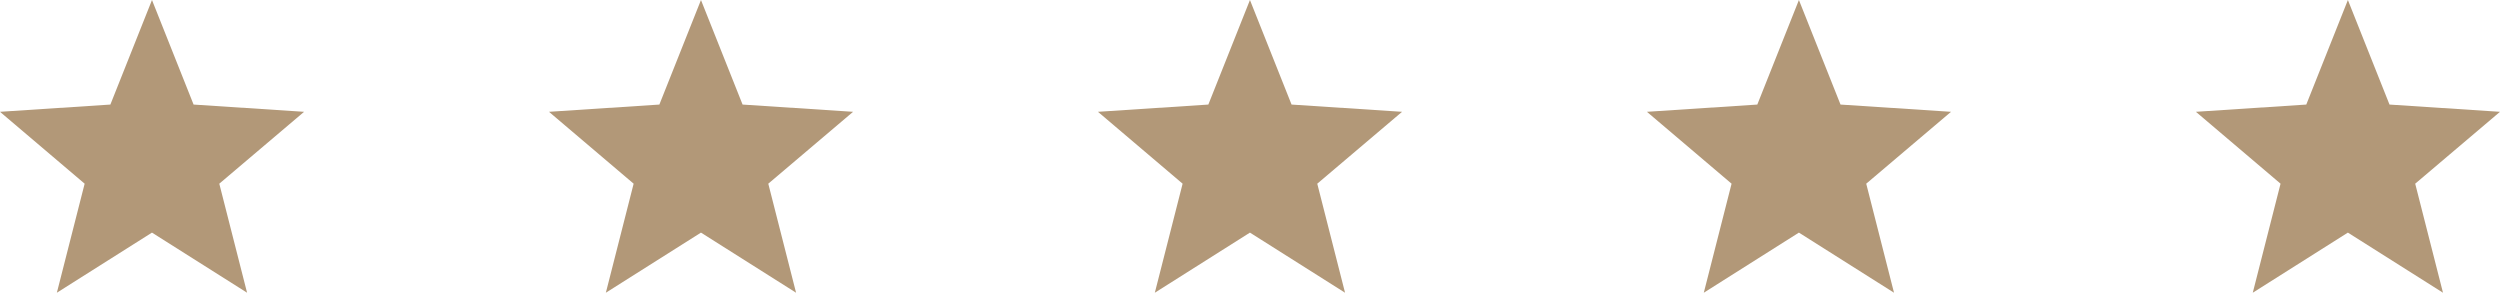
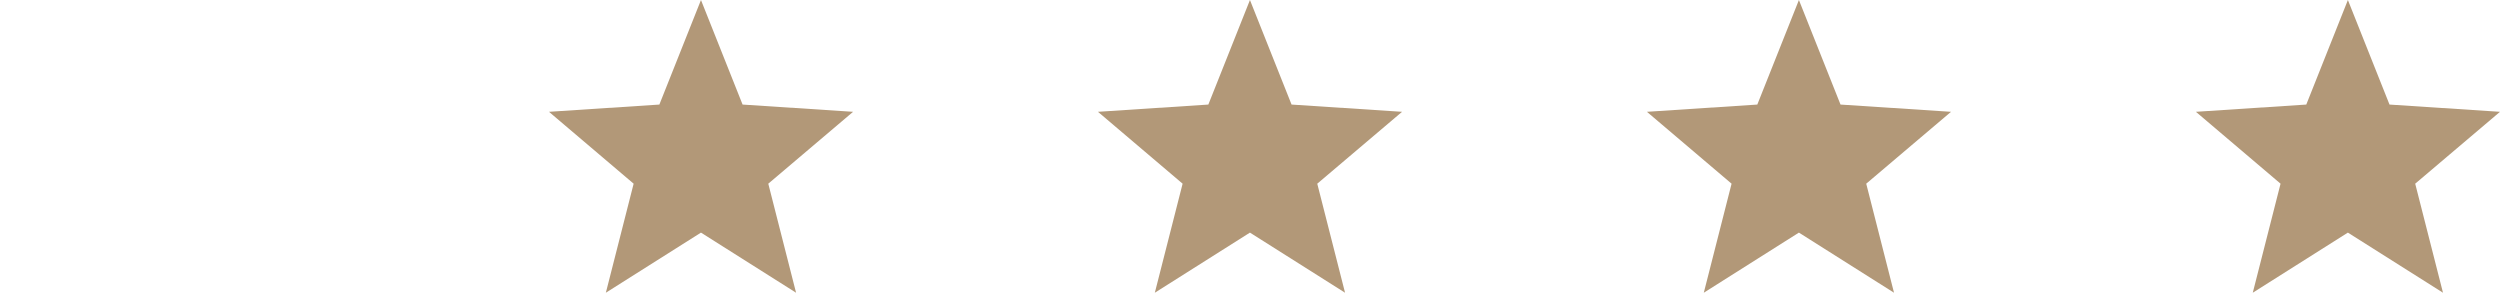
<svg xmlns="http://www.w3.org/2000/svg" width="172.671" height="20.219" viewBox="0 0 172.671 20.219">
  <g id="Group_1556" data-name="Group 1556" transform="translate(-1032.197 -3929.357)">
-     <path id="Path_1453" data-name="Path 1453" d="M1053.2,3937.079l-7.632-.5-2.874-7.221-2.874,7.221-7.624.5,5.847,4.965-1.919,7.531,6.569-4.152,6.569,4.152-1.919-7.531Z" fill="#b29878" />
    <path id="Path_1454" data-name="Path 1454" d="M1091.118,3937.079l-7.632-.5-2.874-7.221-2.874,7.221-7.624.5,5.847,4.965-1.919,7.531,6.569-4.152,6.569,4.152-1.919-7.531Z" fill="#b29878" />
    <path id="Path_1455" data-name="Path 1455" d="M1129.035,3937.079l-7.632-.5-2.874-7.221-2.874,7.221-7.624.5,5.847,4.965-1.919,7.531,6.569-4.152,6.569,4.152-1.919-7.531Z" fill="#b29878" />
    <path id="Path_1456" data-name="Path 1456" d="M1166.951,3937.079l-7.632-.5-2.874-7.221-2.874,7.221-7.624.5,5.847,4.965-1.919,7.531,6.569-4.152,6.569,4.152-1.919-7.531Z" fill="#b29878" />
    <path id="Path_1457" data-name="Path 1457" d="M1204.868,3937.079l-7.632-.5-2.874-7.221-2.874,7.221-7.624.5,5.847,4.965-1.919,7.531,6.569-4.152,6.569,4.152-1.919-7.531Z" fill="#b29878" />
  </g>
</svg>